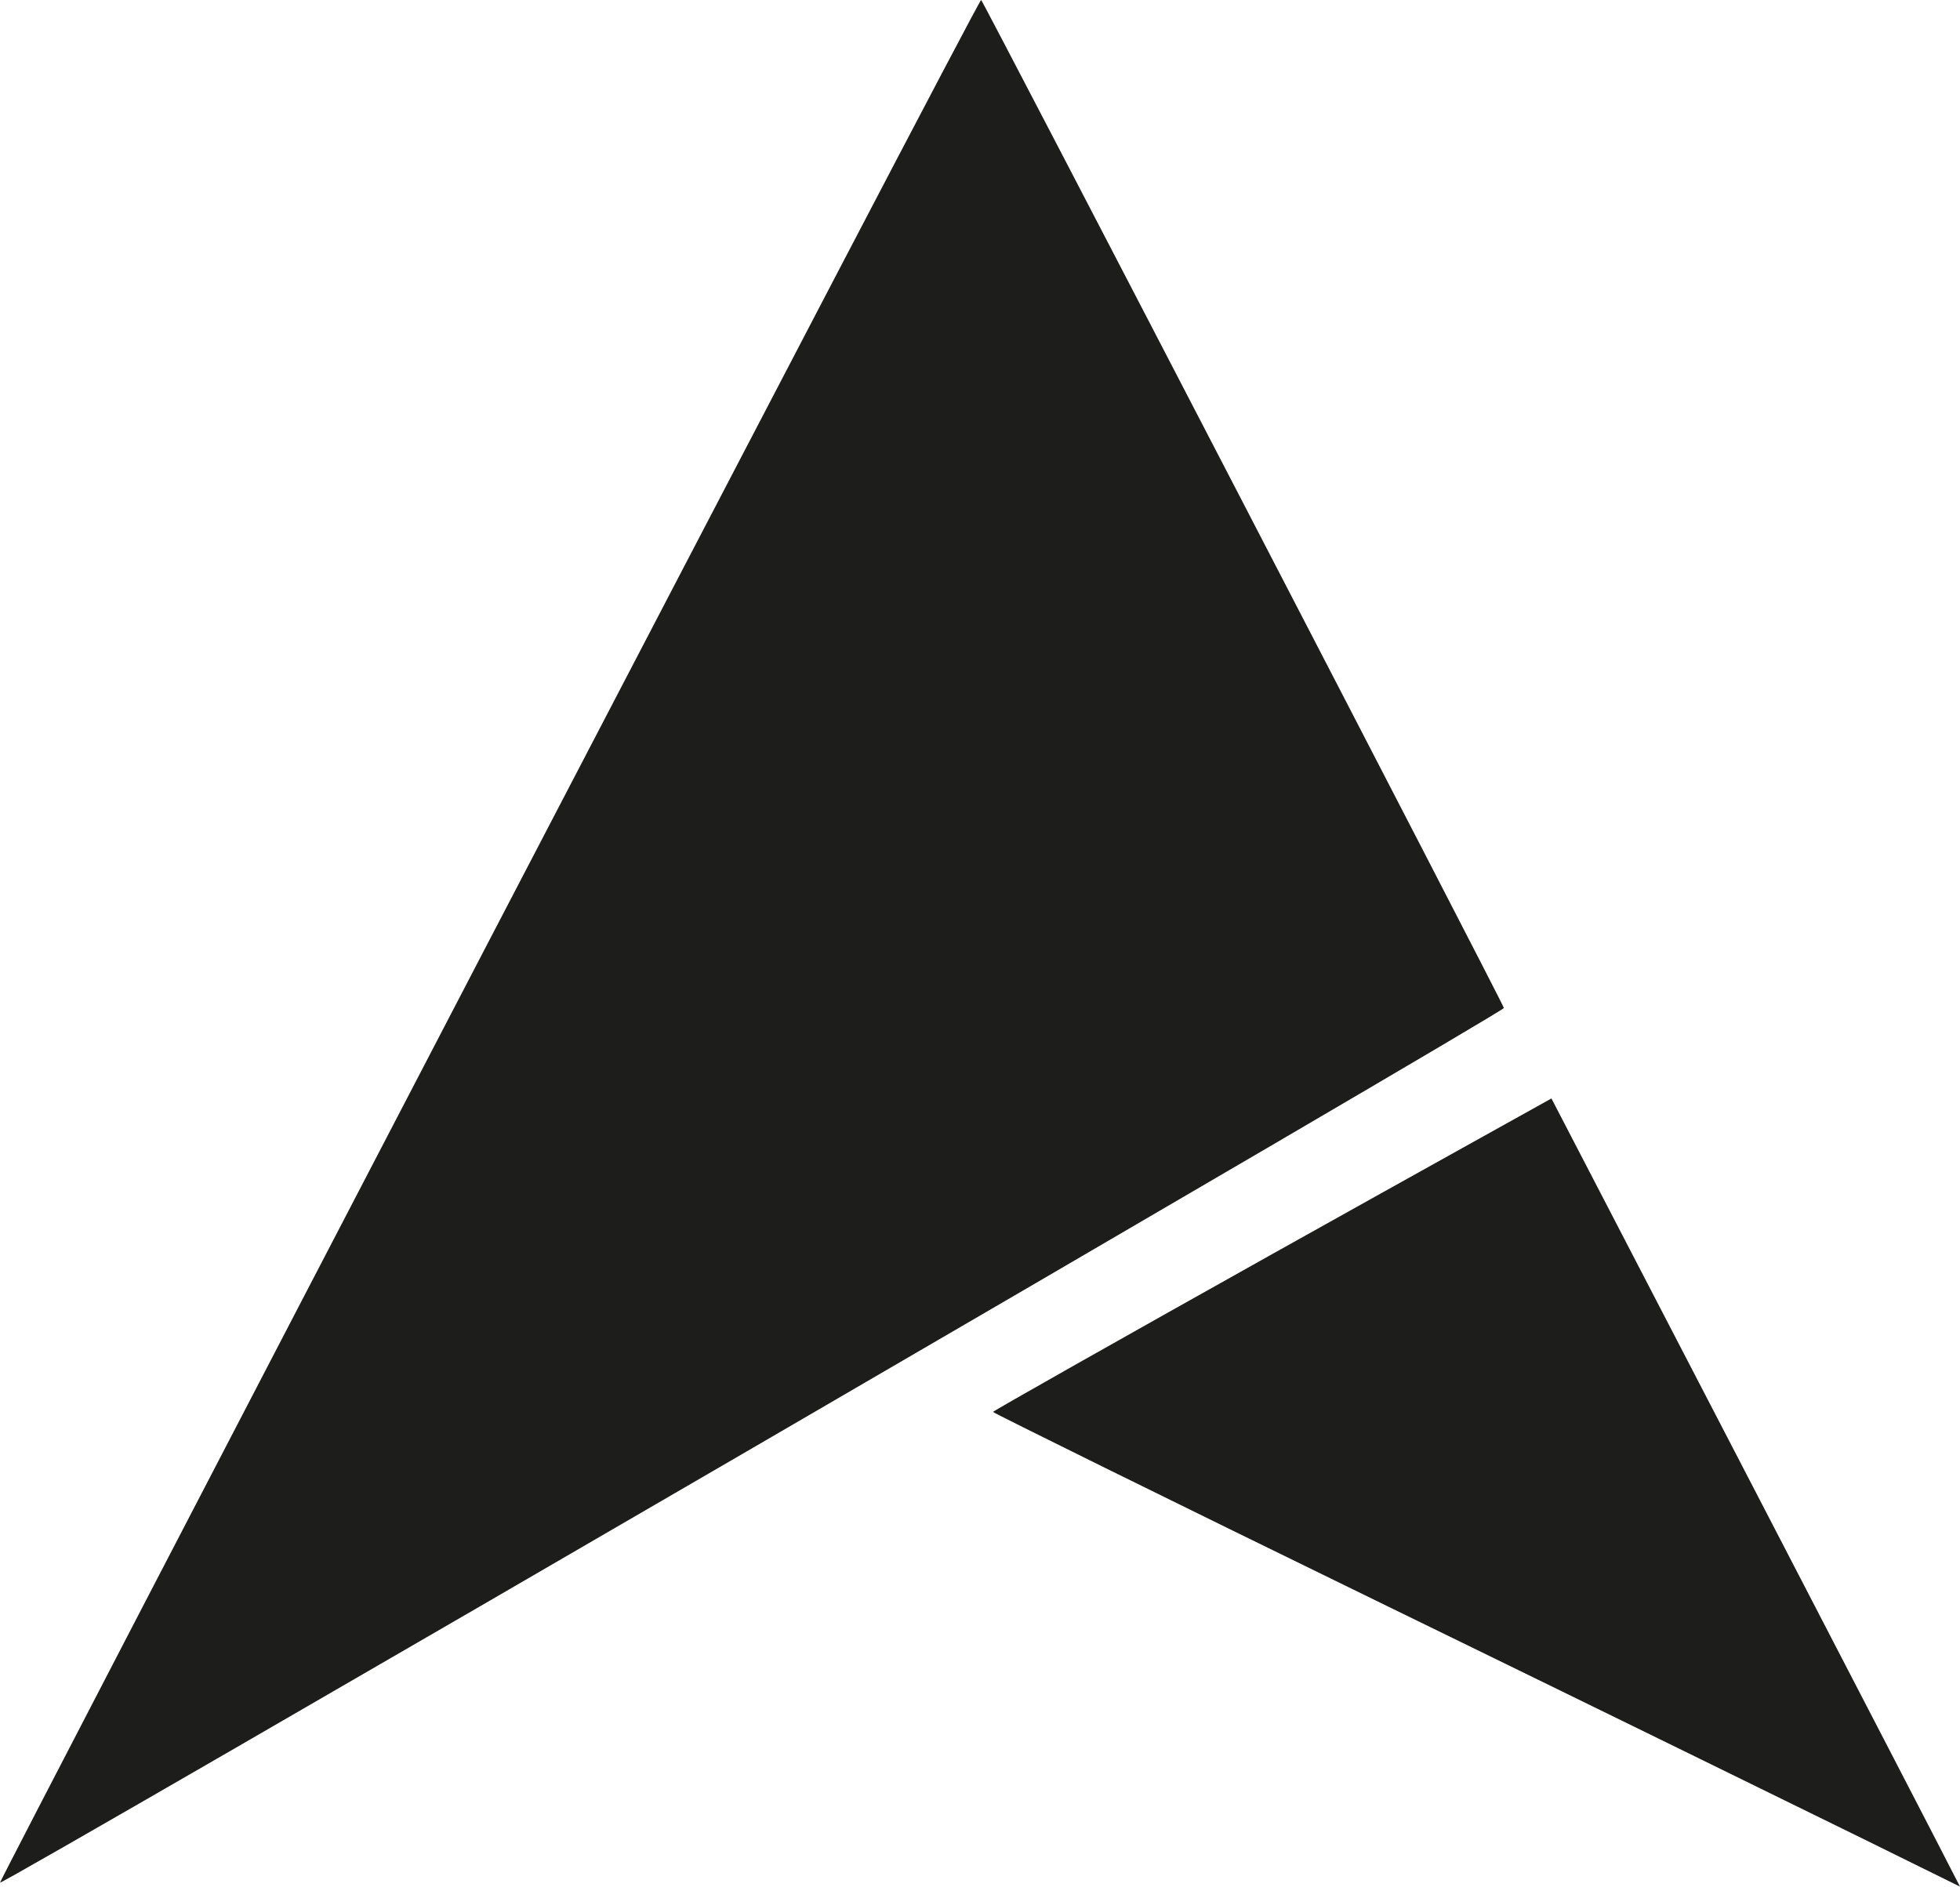
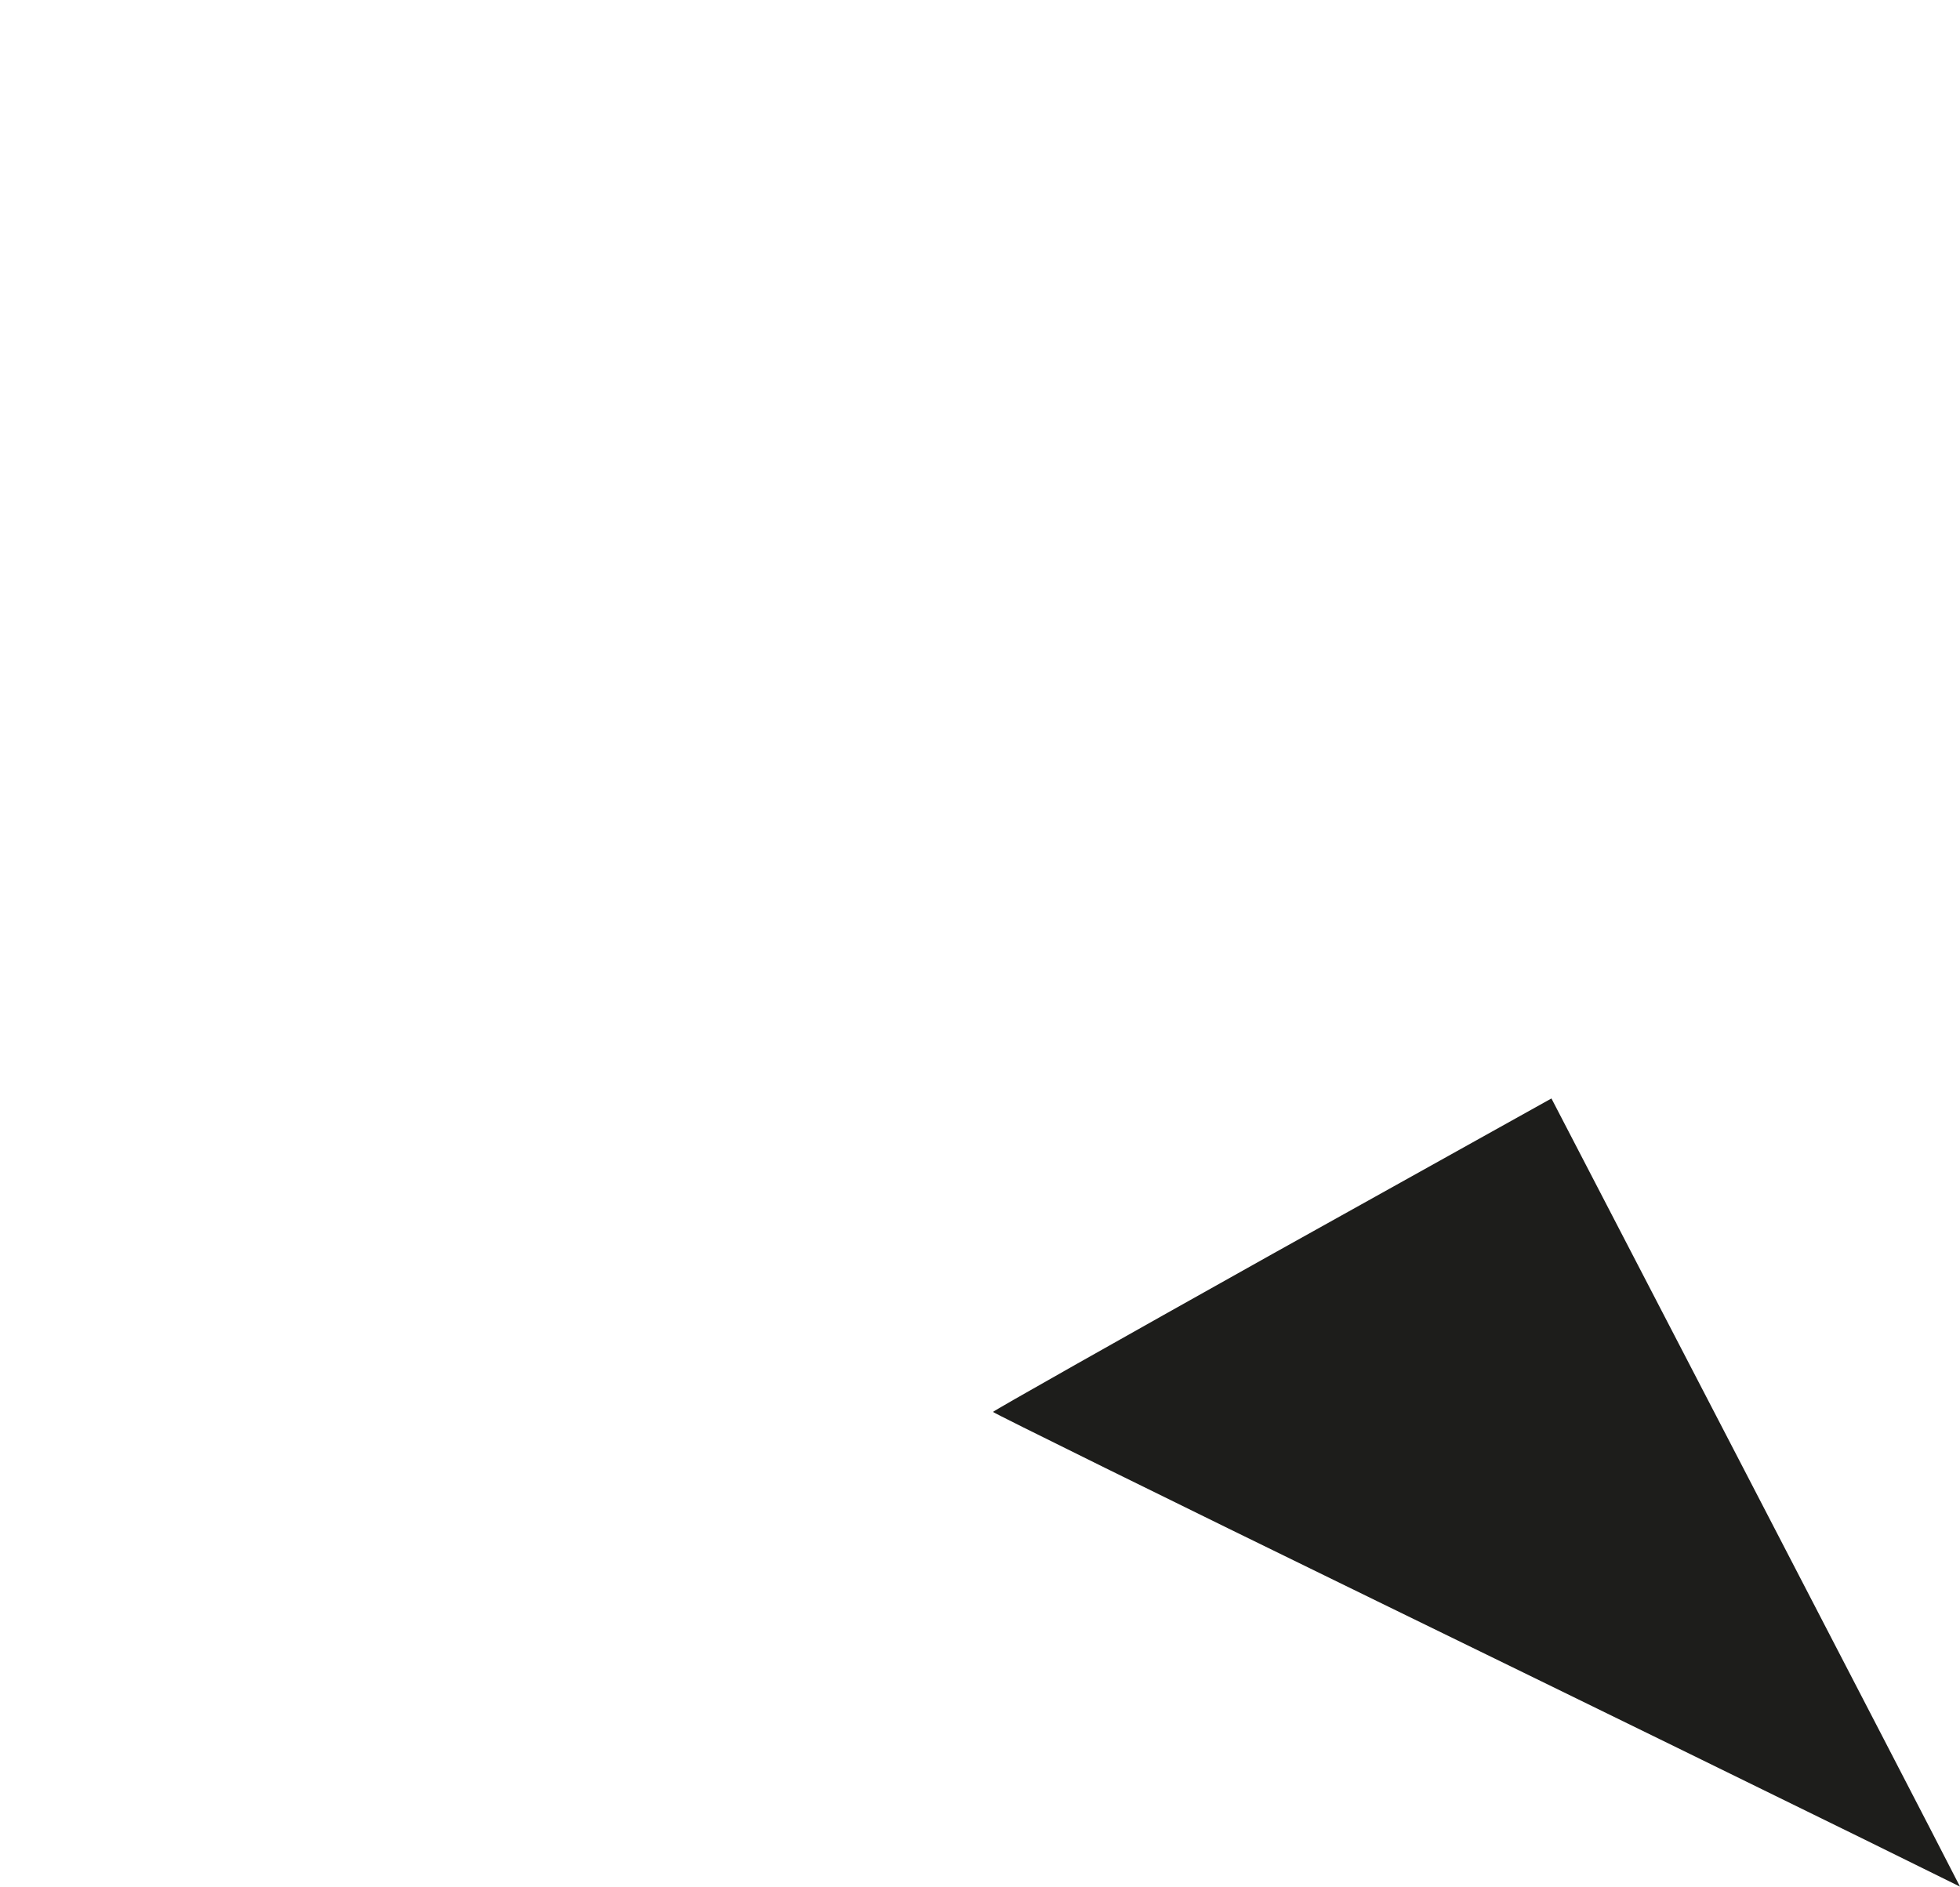
<svg xmlns="http://www.w3.org/2000/svg" id="Capa_1" data-name="Capa 1" viewBox="0 0 315.81 304">
  <defs>
    <style>.cls-1{fill:#1d1d1b;}</style>
  </defs>
-   <path class="cls-1" d="M78.81,151.57C35.37,235-.09,303.27,0,303.36c.41.41,242.46-140.35,242.32-140.94C242.1,161.5,158.36.05,158.09,0S122.26,68.19,78.81,151.57Z" />
-   <path class="cls-1" d="M205,202.07c-24.76,13.86-45,25.3-45,25.44s27.85,13.9,61.9,30.5,69.11,33.77,77.91,38.1L315.81,304l-1.69-3.28c-1.37-2.78-64-123.49-64.14-123.72C250,177,229.7,188.26,205,202.07Z" />
+   <path class="cls-1" d="M205,202.07c-24.76,13.86-45,25.3-45,25.44s27.85,13.9,61.9,30.5,69.11,33.77,77.91,38.1L315.81,304l-1.69-3.28c-1.37-2.78-64-123.49-64.14-123.72Z" />
</svg>